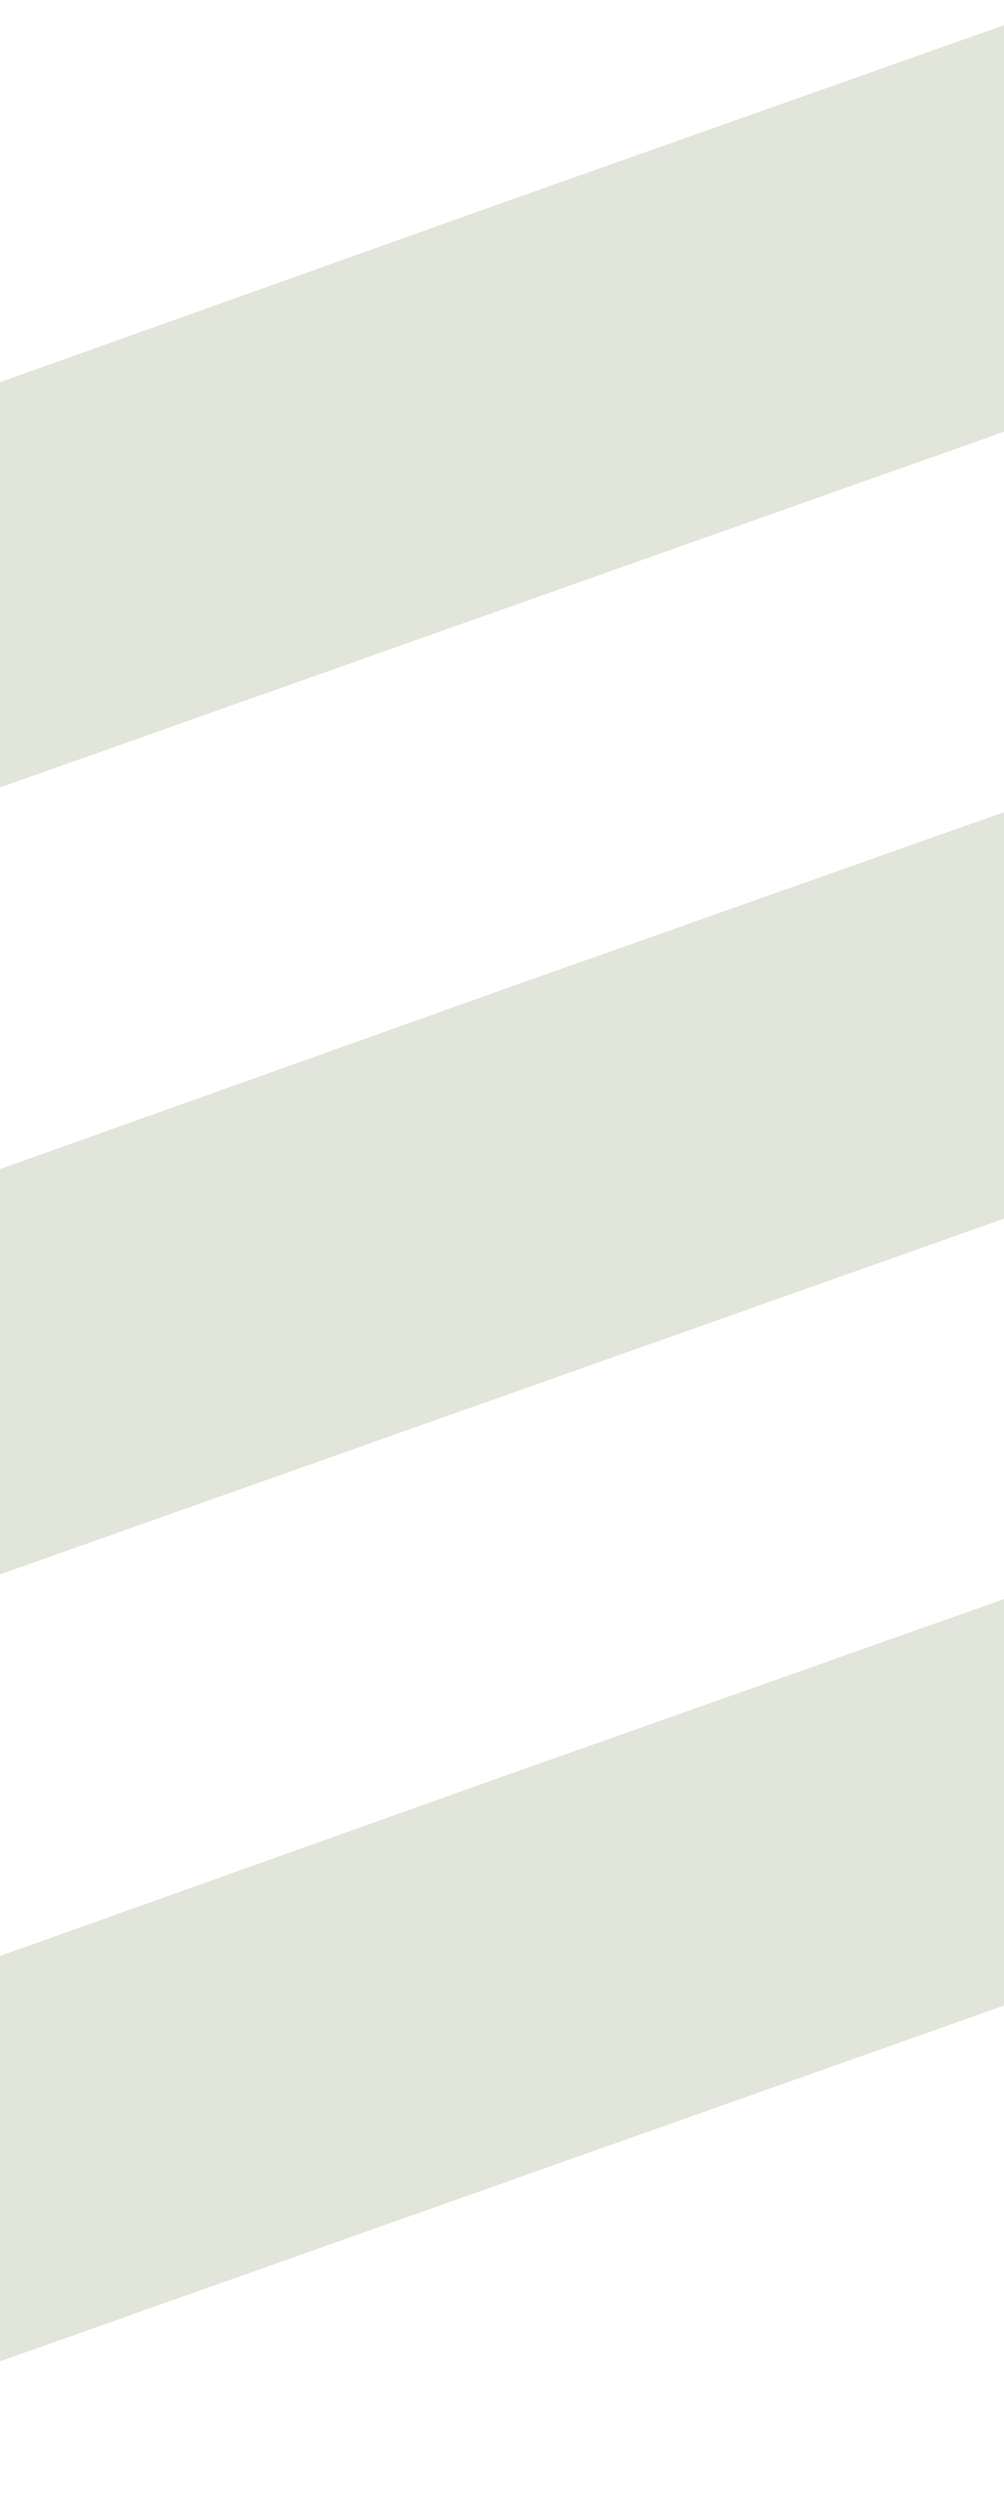
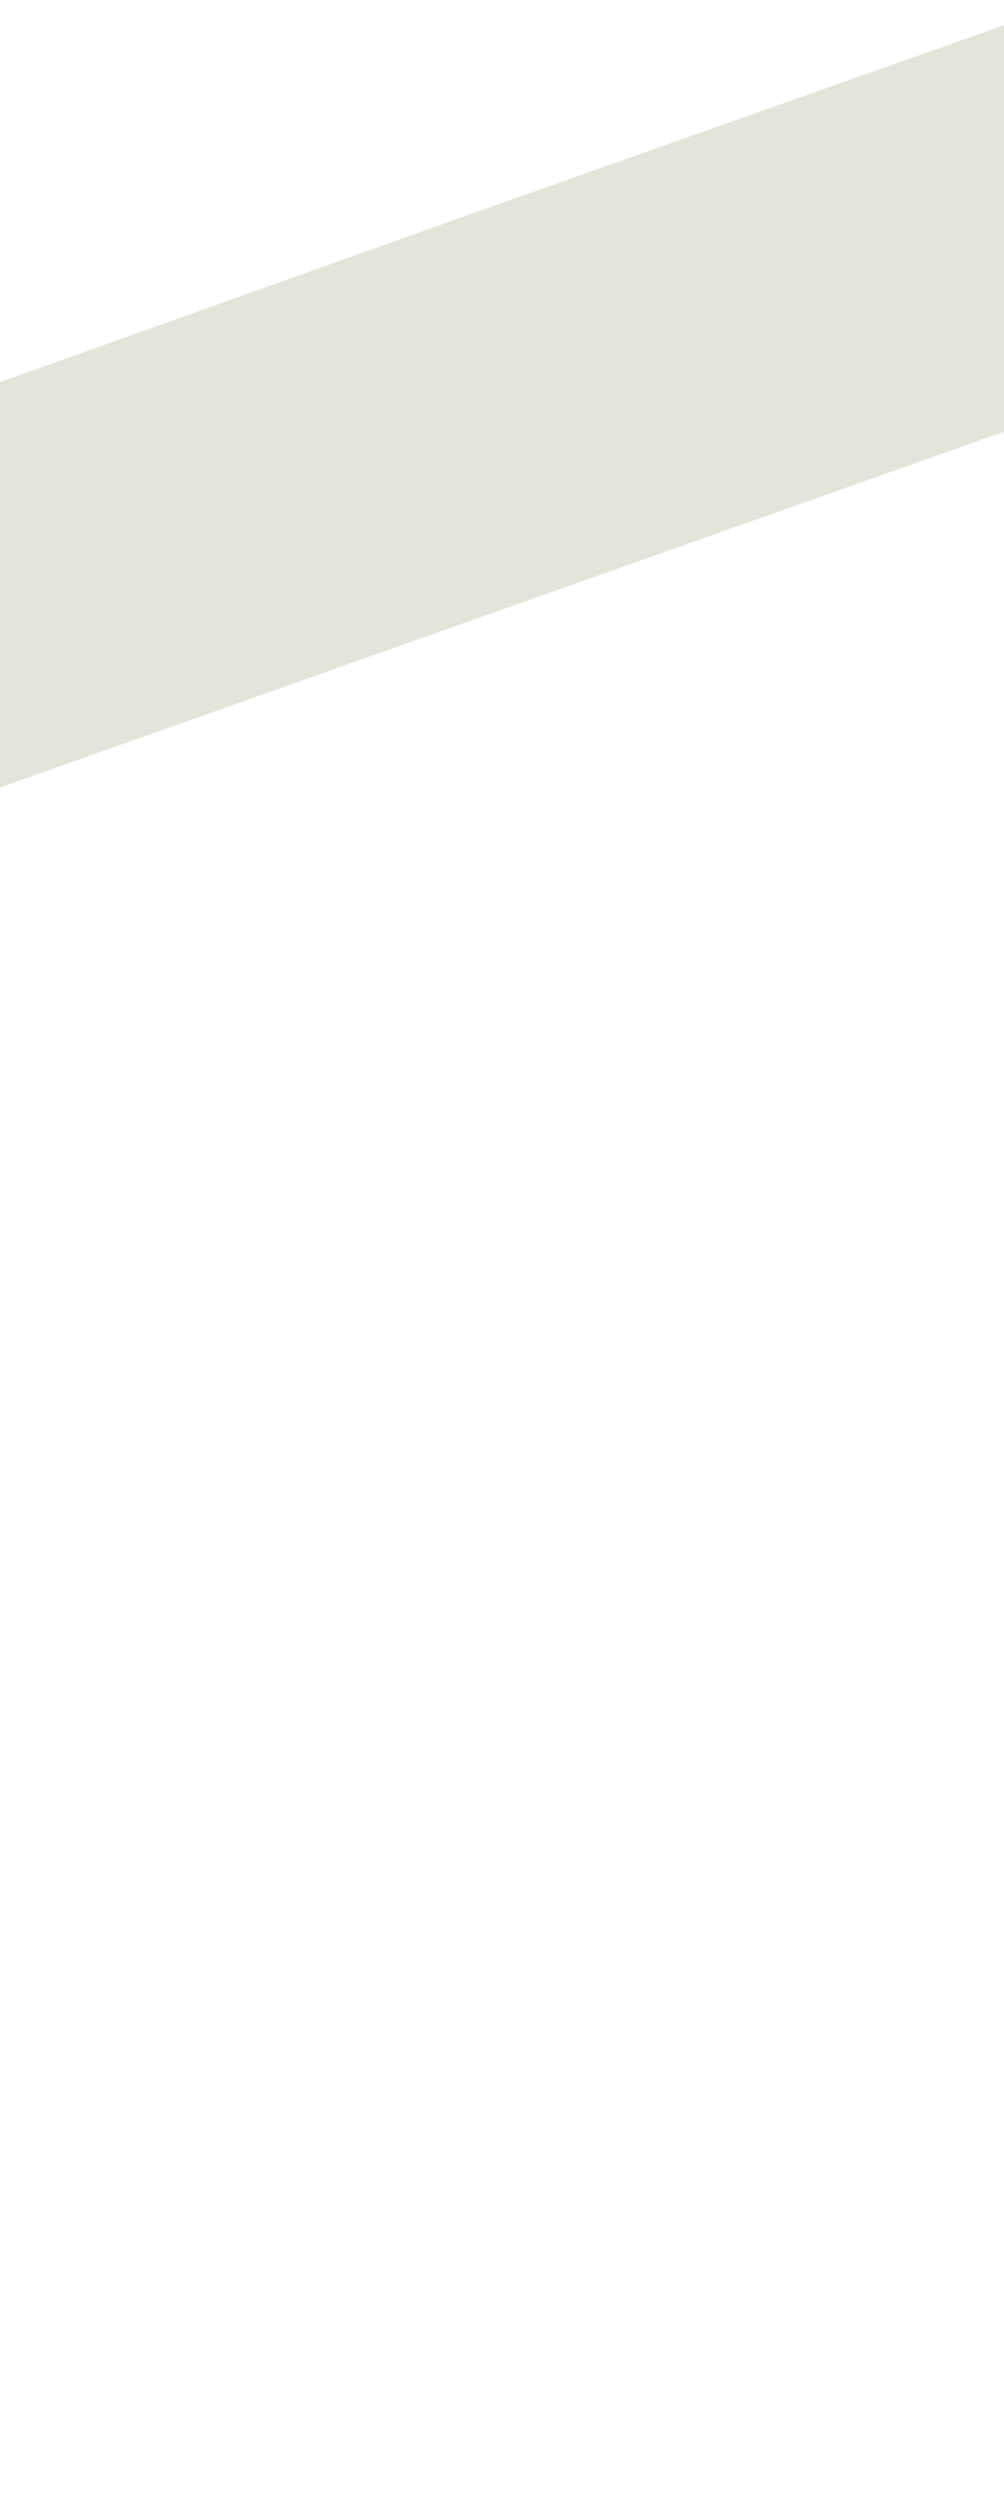
<svg xmlns="http://www.w3.org/2000/svg" width="296" height="737" viewBox="0 0 296 737" fill="none">
  <g opacity=".2">
-     <path d="M485.771 523.748 317.001 464 148.23 523.748.0 576.667V696.163L317.001 583.837 485.771 523.748z" fill="#6e7e42" />
-   </g>
+     </g>
  <g opacity=".2">
-     <path d="M485.771 291.748 317.001 232 148.23 291.748.0 344.667V464.163L317.001 351.837 485.771 291.748z" fill="#6e7e42" />
-   </g>
+     </g>
  <g opacity=".2">
-     <path d="M485.771 59.748 317.001.0 148.23 59.748.0 112.667V232.163L317.001 119.837 485.771 59.748z" fill="#6e7e42" />
+     <path d="M485.771 59.748 317.001.0 148.23 59.748.0 112.667V232.163L317.001 119.837 485.771 59.748" fill="#6e7e42" />
  </g>
</svg>